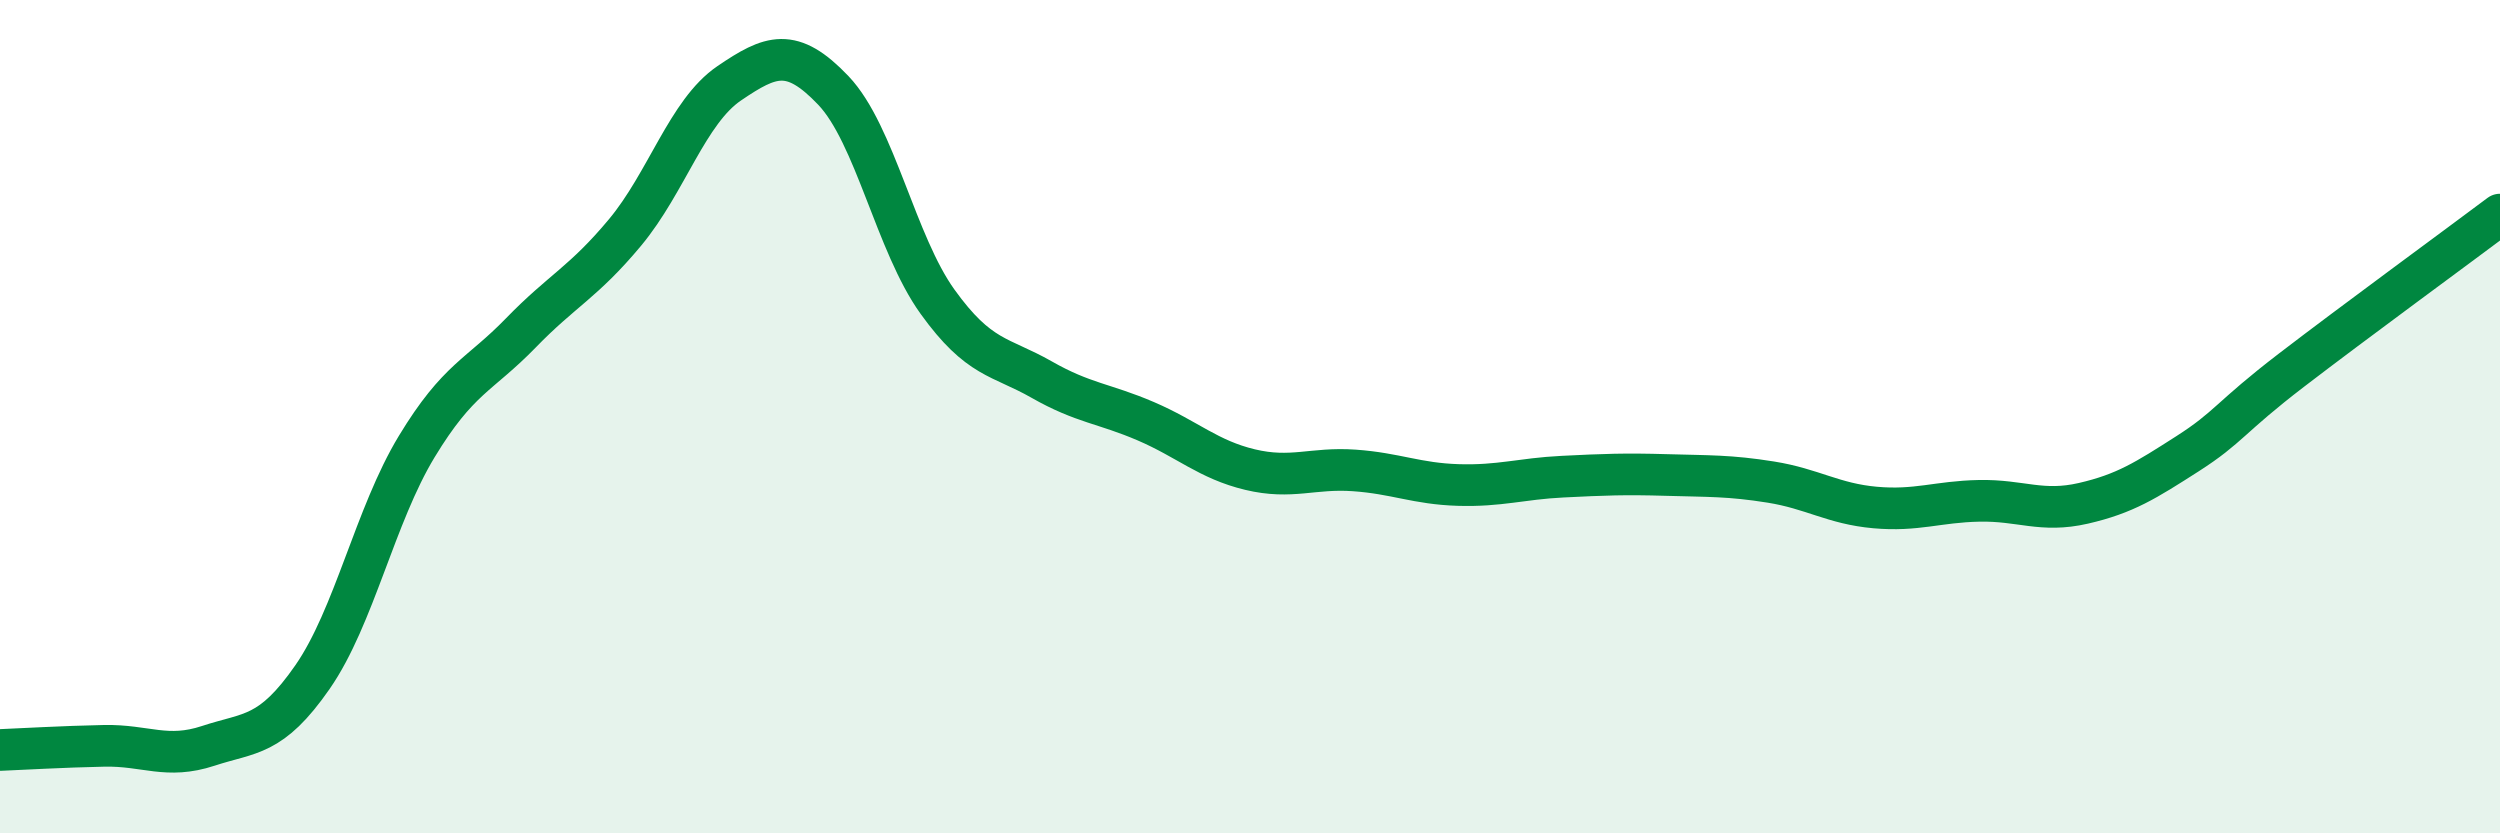
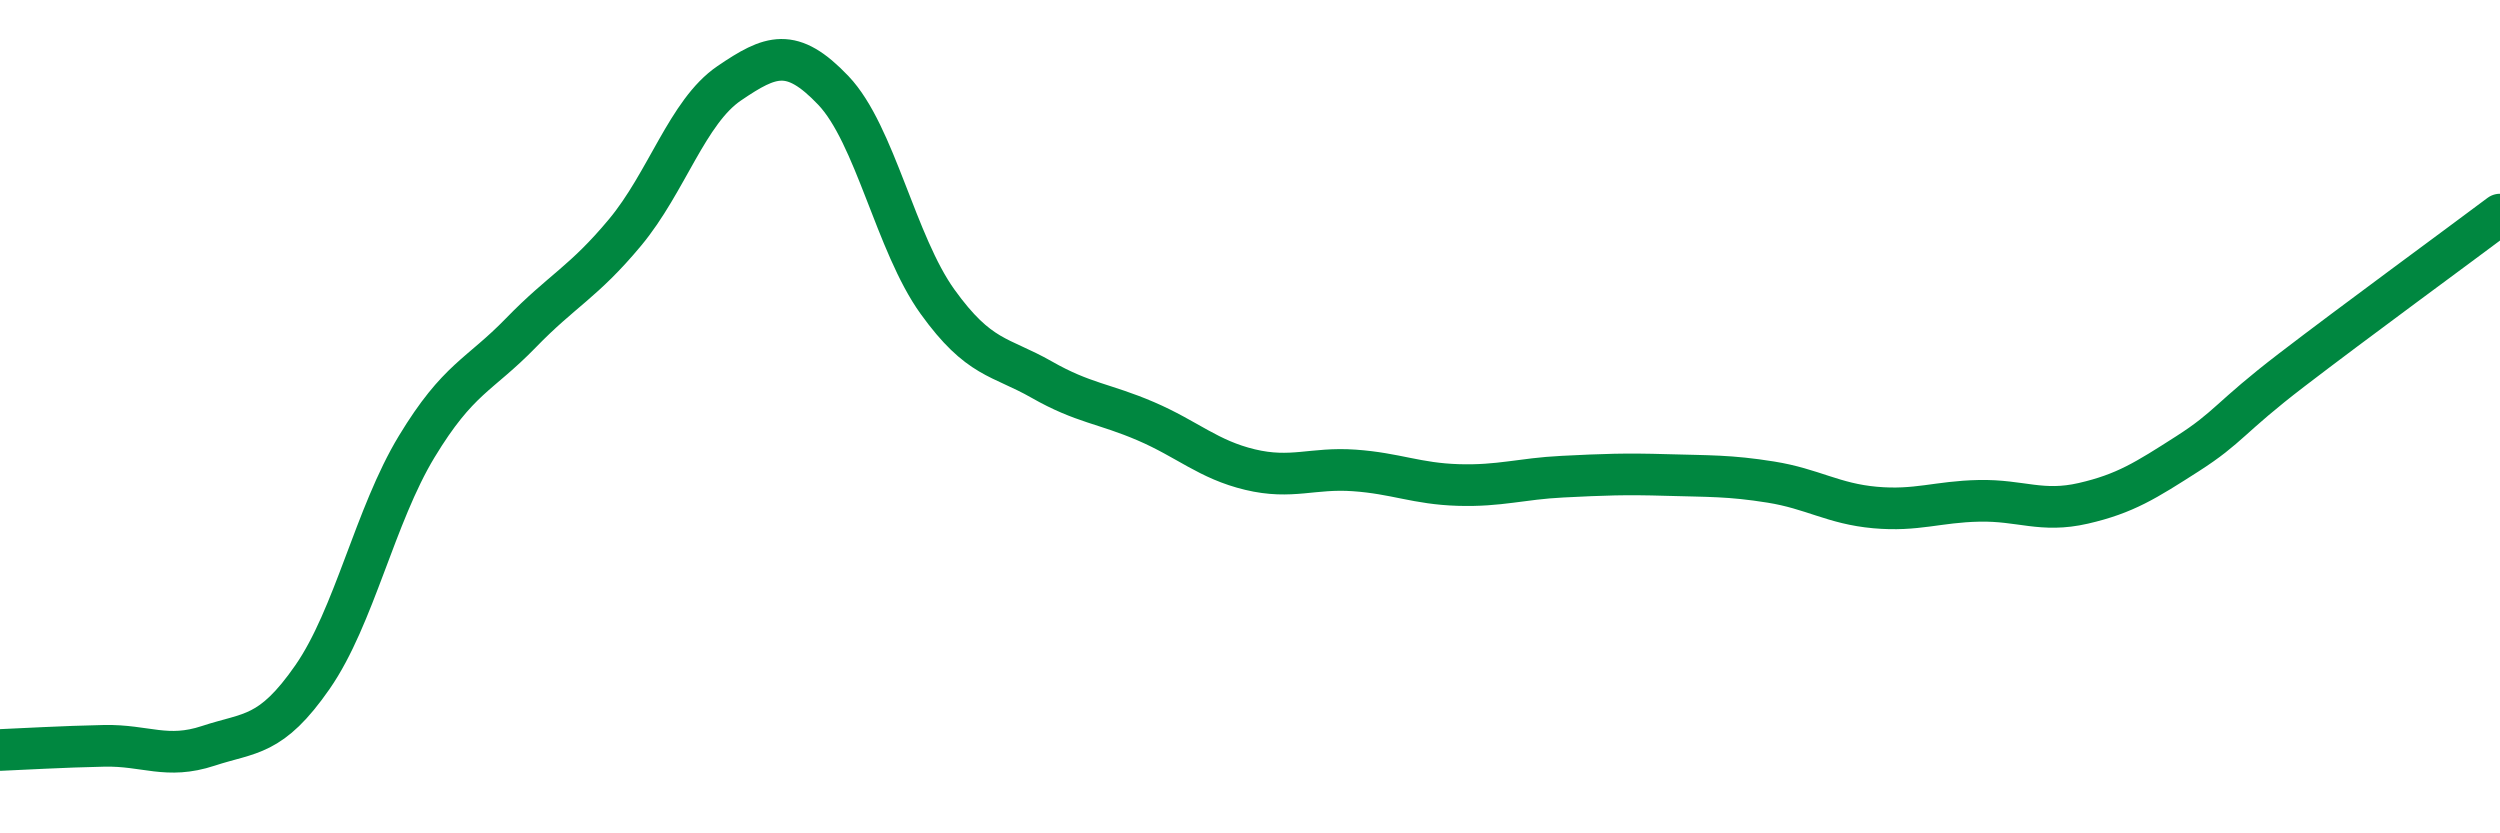
<svg xmlns="http://www.w3.org/2000/svg" width="60" height="20" viewBox="0 0 60 20">
-   <path d="M 0,18 C 0.5,17.98 1.5,17.92 2.5,17.9 C 3.5,17.88 4,18.23 5,17.9 C 6,17.57 6.5,17.69 7.5,16.25 C 8.5,14.81 9,12.37 10,10.72 C 11,9.07 11.5,9.02 12.5,7.99 C 13.5,6.96 14,6.78 15,5.58 C 16,4.38 16.5,2.68 17.5,2 C 18.5,1.32 19,1.12 20,2.17 C 21,3.22 21.5,5.85 22.5,7.24 C 23.5,8.63 24,8.54 25,9.11 C 26,9.68 26.5,9.68 27.5,10.11 C 28.5,10.54 29,11.03 30,11.27 C 31,11.51 31.5,11.22 32.5,11.29 C 33.5,11.36 34,11.61 35,11.64 C 36,11.67 36.5,11.49 37.5,11.44 C 38.5,11.39 39,11.37 40,11.4 C 41,11.43 41.5,11.41 42.5,11.57 C 43.5,11.73 44,12.09 45,12.18 C 46,12.27 46.5,12.04 47.5,12.02 C 48.5,12 49,12.31 50,12.08 C 51,11.85 51.5,11.53 52.5,10.89 C 53.5,10.25 53.5,10.03 55,8.88 C 56.5,7.73 59,5.9 60,5.15L60 20L0 20Z" fill="#008740" opacity="0.1" stroke-linecap="round" stroke-linejoin="round" />
  <path d="M 0,18 C 0.5,17.98 1.5,17.92 2.5,17.9 C 3.5,17.88 4,18.23 5,17.9 C 6,17.57 6.5,17.69 7.5,16.25 C 8.5,14.81 9,12.37 10,10.72 C 11,9.07 11.5,9.02 12.5,7.99 C 13.5,6.96 14,6.78 15,5.58 C 16,4.38 16.5,2.68 17.5,2 C 18.5,1.32 19,1.12 20,2.17 C 21,3.22 21.5,5.85 22.5,7.24 C 23.5,8.63 24,8.54 25,9.11 C 26,9.68 26.5,9.68 27.5,10.11 C 28.5,10.54 29,11.03 30,11.27 C 31,11.51 31.5,11.22 32.5,11.29 C 33.5,11.36 34,11.61 35,11.64 C 36,11.67 36.5,11.49 37.5,11.44 C 38.5,11.39 39,11.37 40,11.4 C 41,11.43 41.5,11.41 42.5,11.57 C 43.5,11.73 44,12.09 45,12.18 C 46,12.27 46.5,12.04 47.5,12.02 C 48.5,12 49,12.31 50,12.08 C 51,11.85 51.5,11.53 52.5,10.89 C 53.5,10.25 53.5,10.03 55,8.88 C 56.5,7.73 59,5.9 60,5.15" stroke="#008740" stroke-width="1" fill="none" stroke-linecap="round" stroke-linejoin="round" />
</svg>